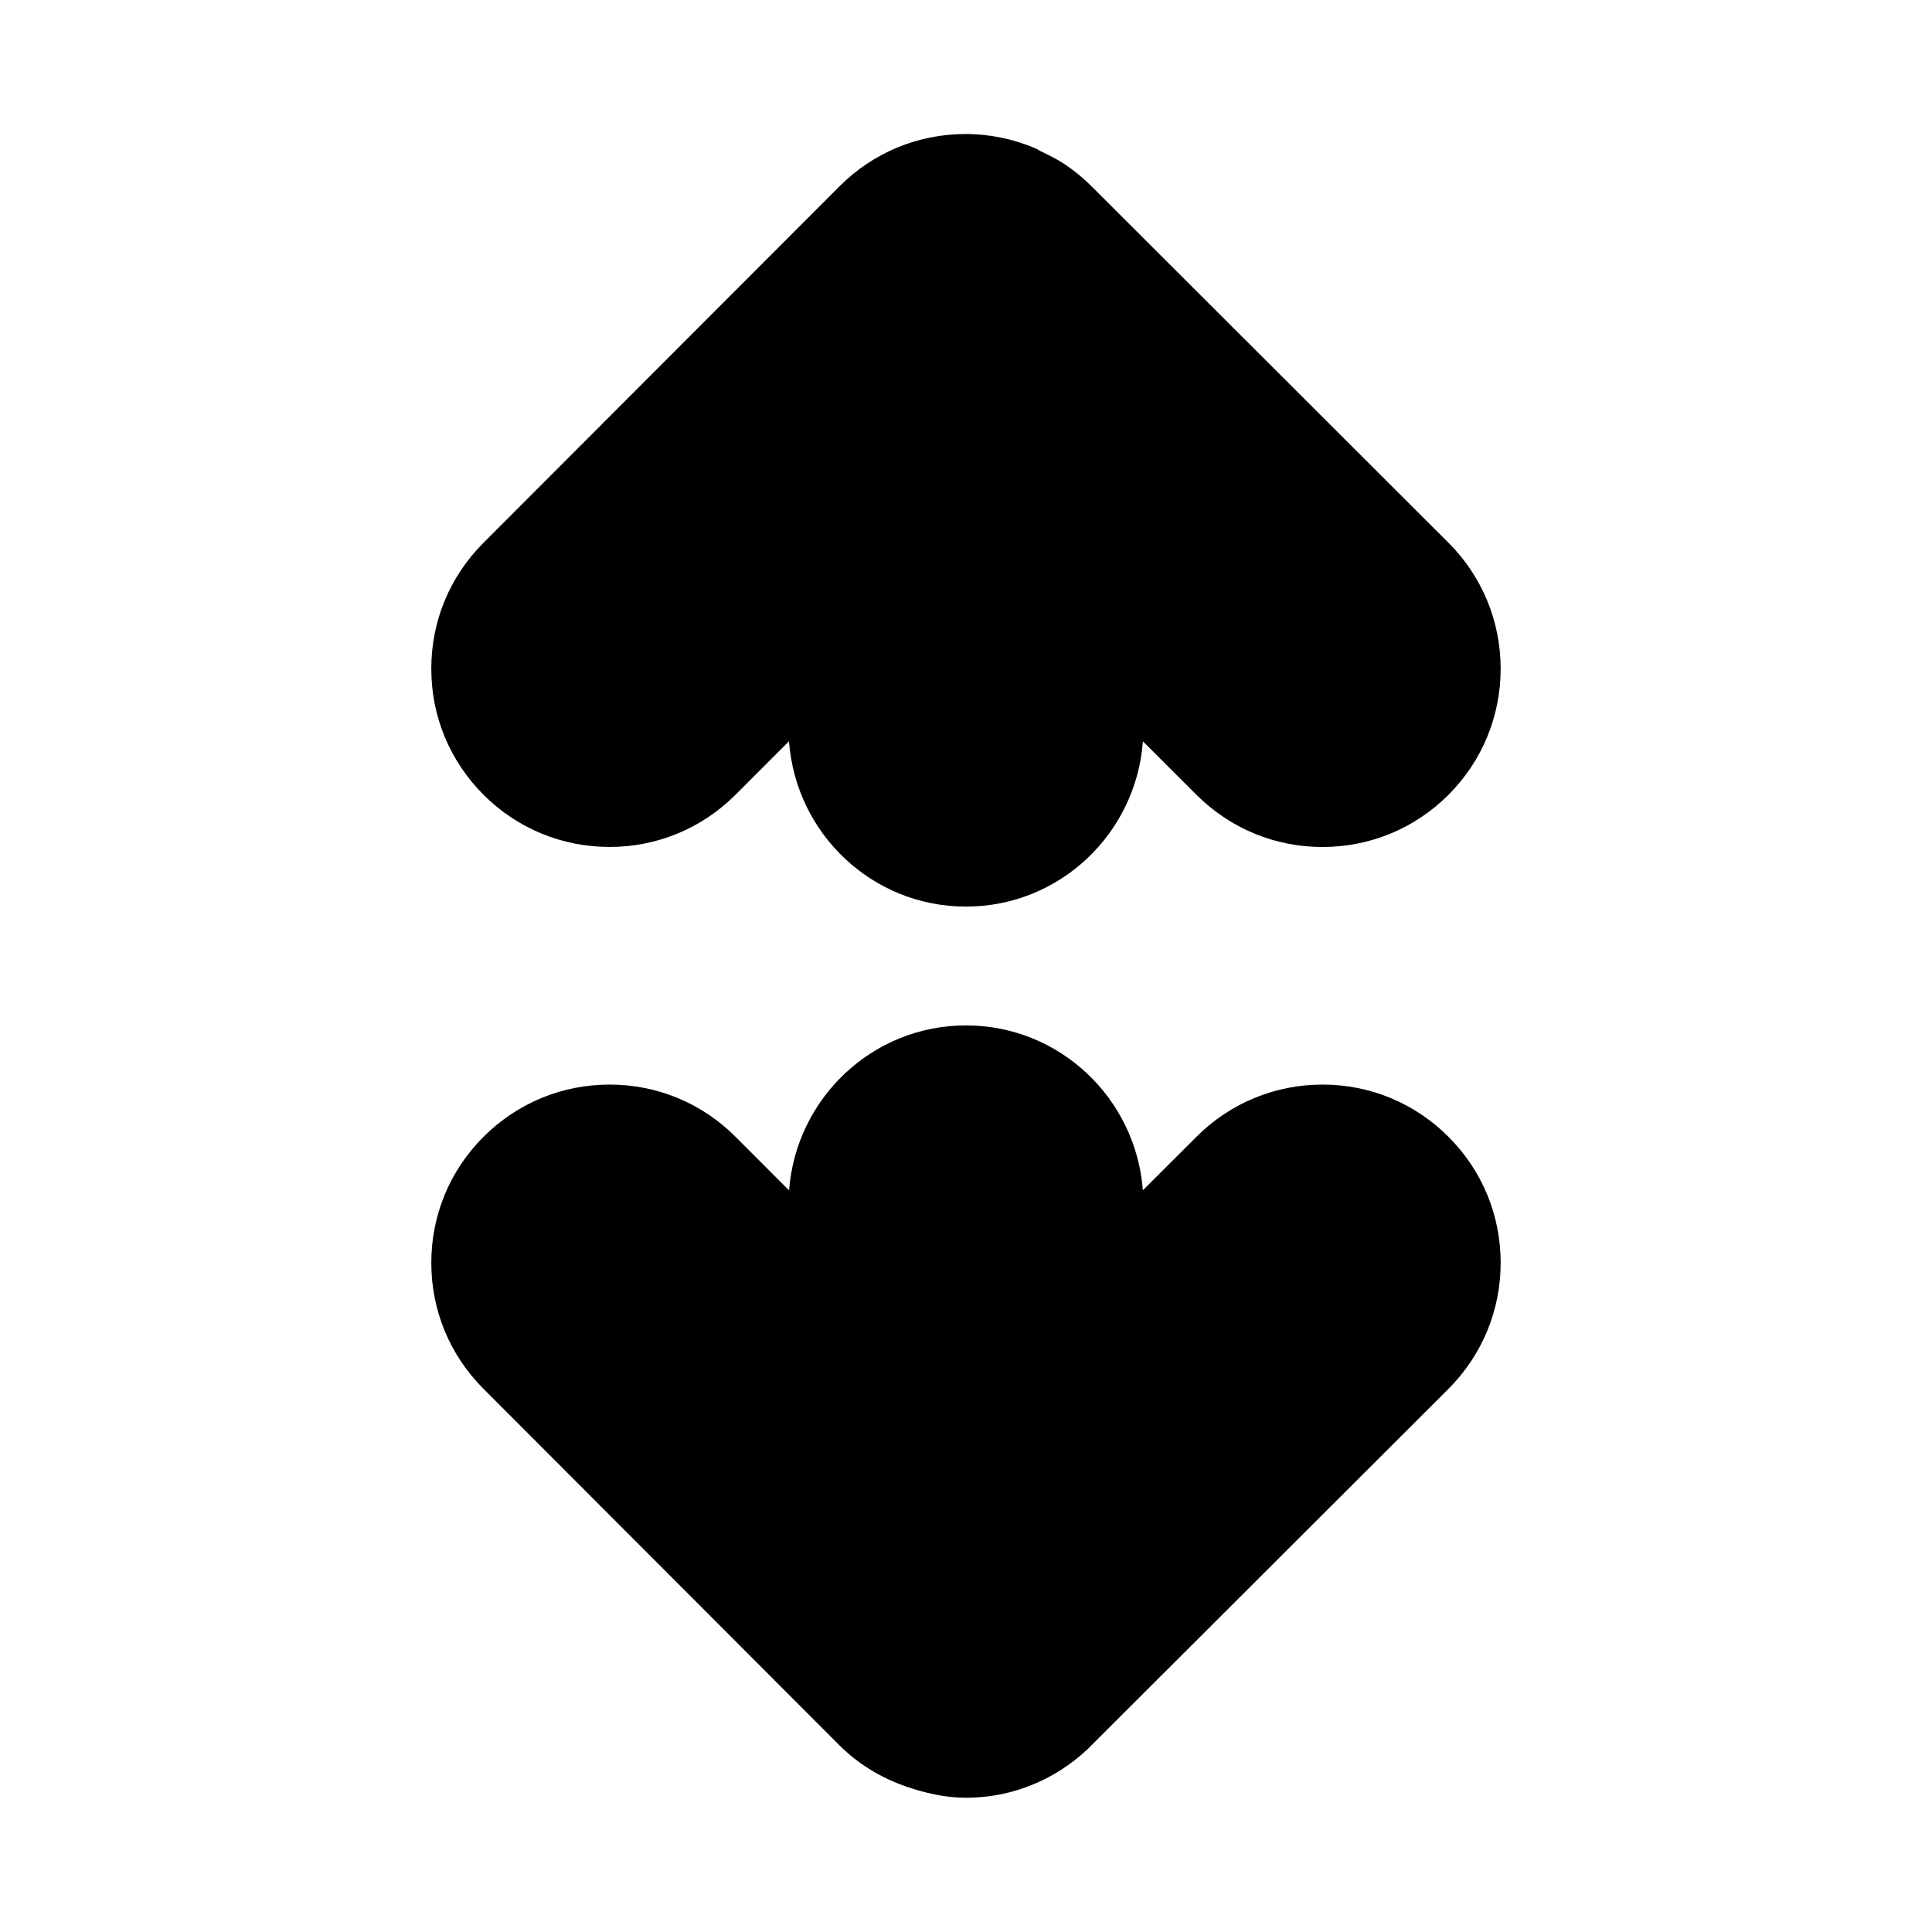
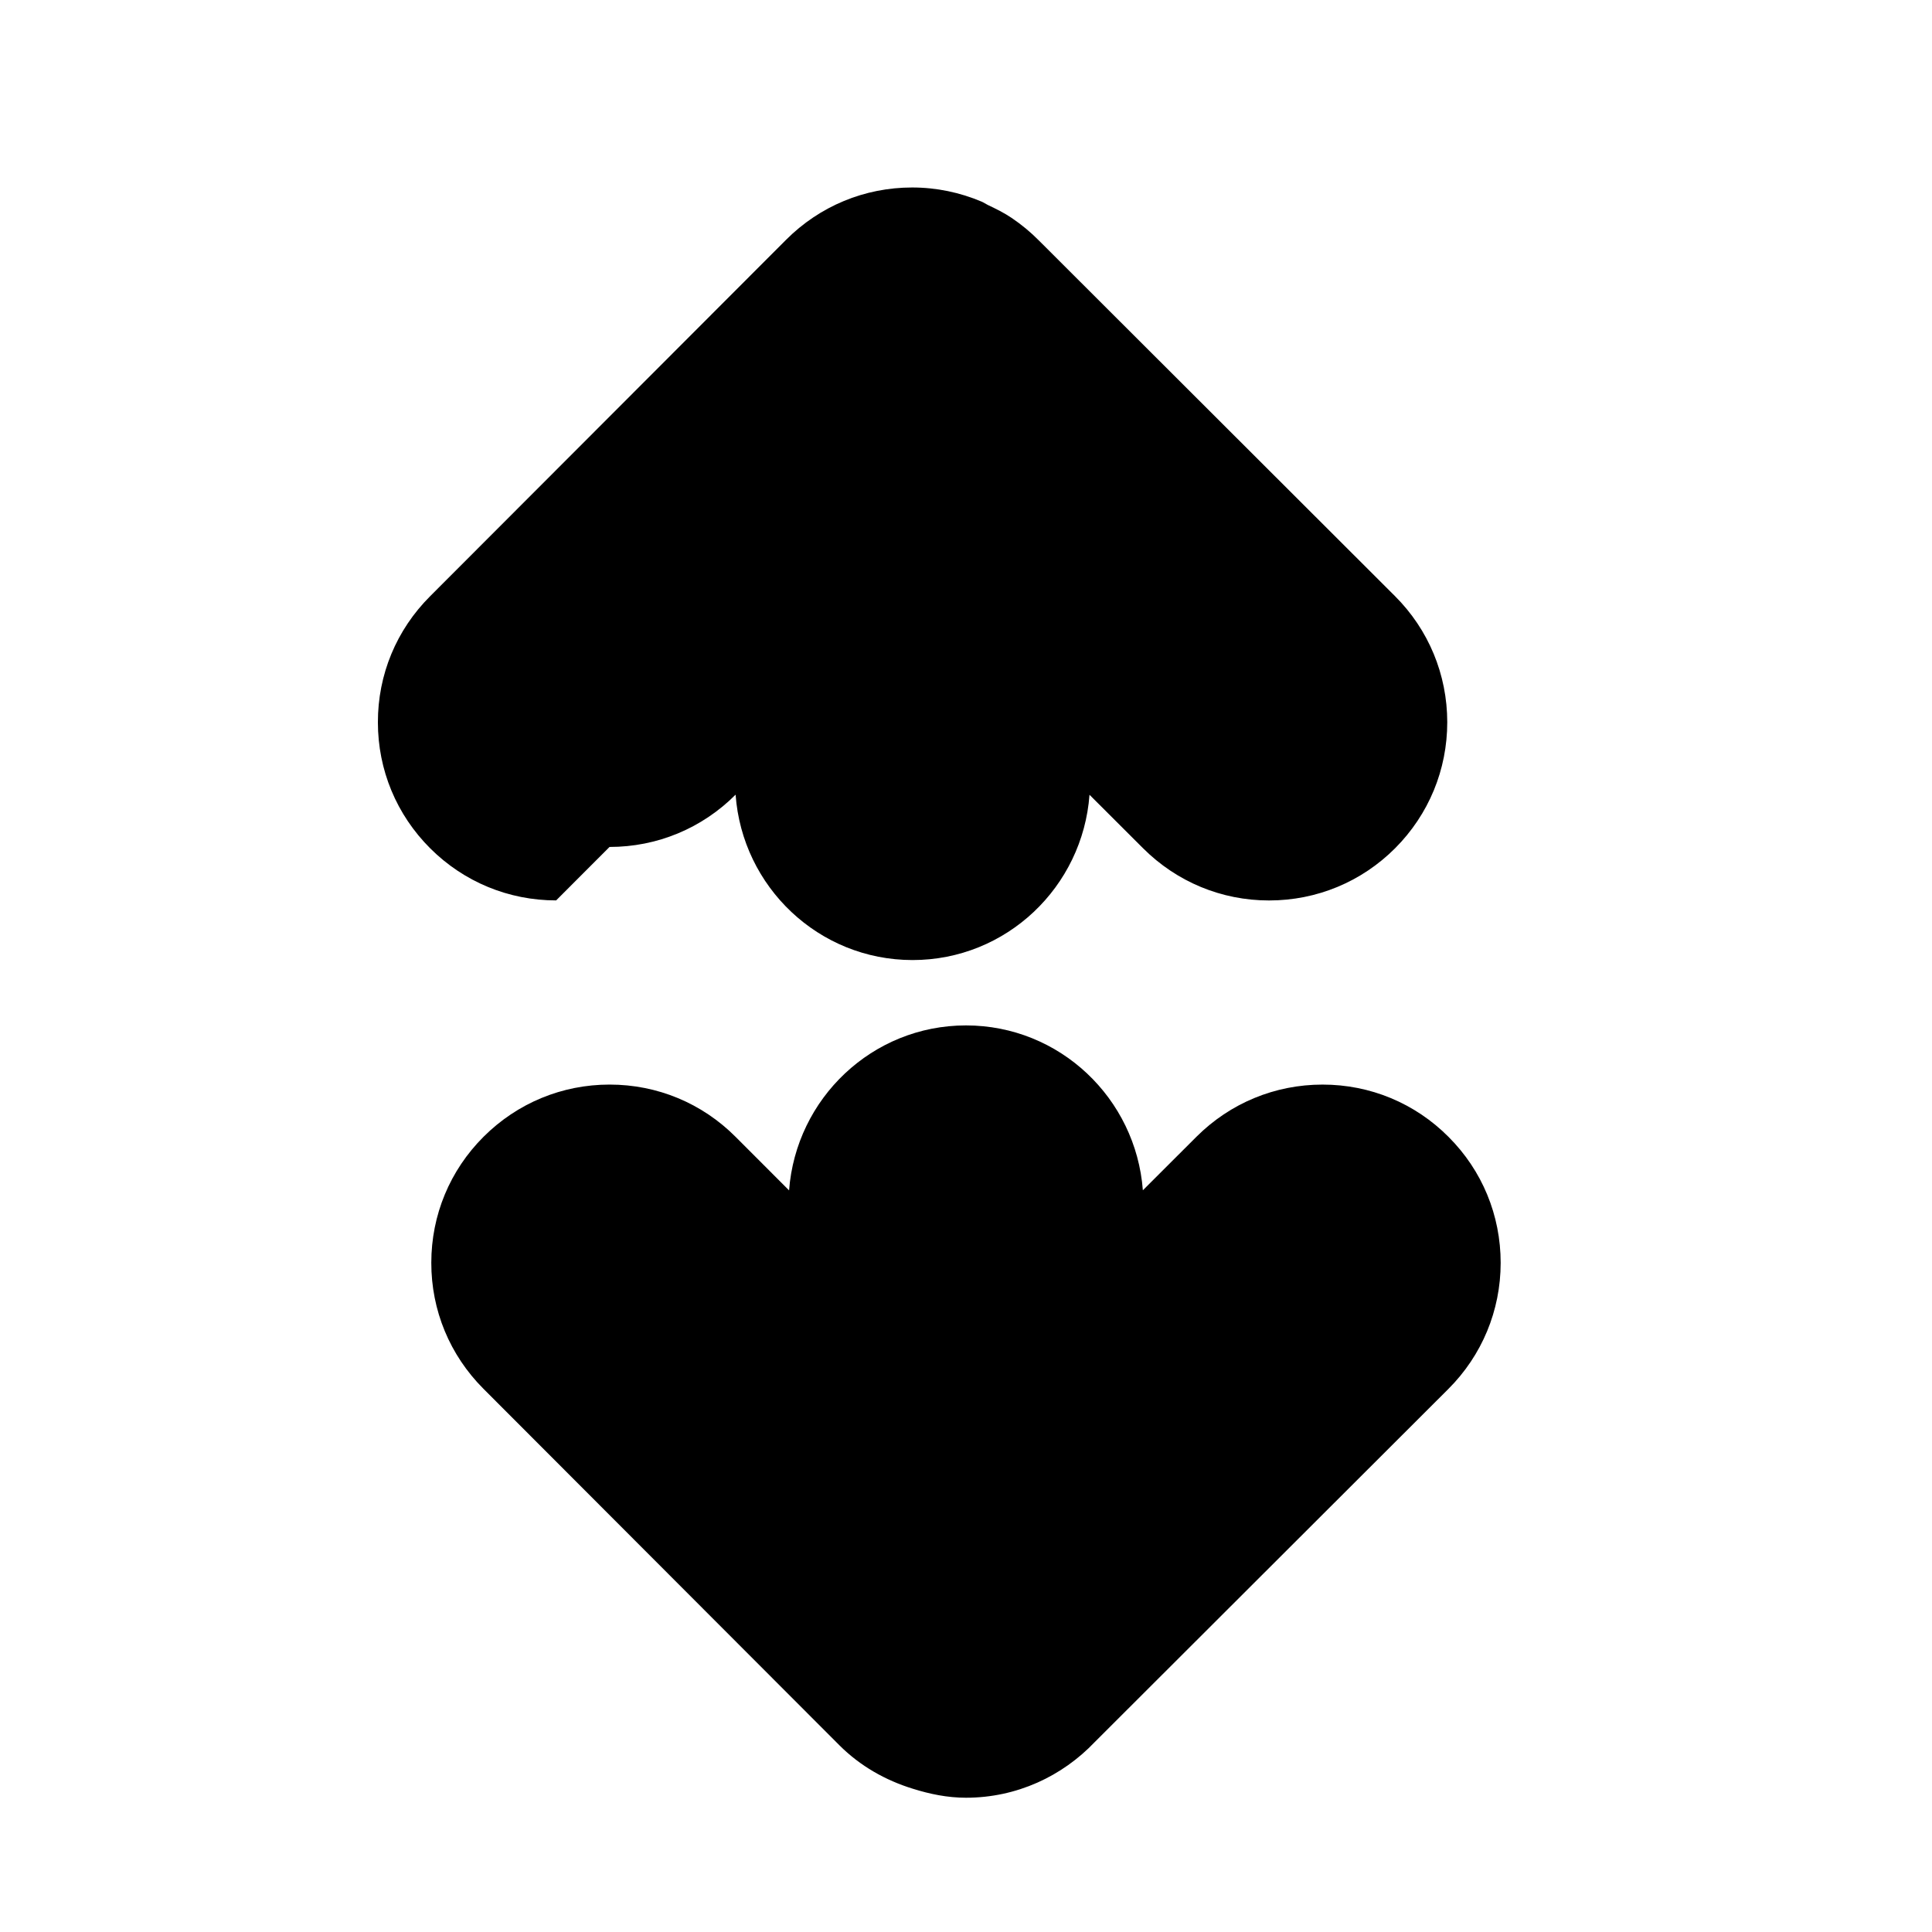
<svg xmlns="http://www.w3.org/2000/svg" fill="#000000" width="800px" height="800px" version="1.1" viewBox="144 144 512 512">
-   <path d="m527.9 445.31c8.895 8.898 13.793 20.75 13.793 33.379-0.016 12.625-4.945 24.496-13.871 33.41l-93.691 93.551c-8.598 9.051-20.688 14.766-34.133 14.766-4.945 0-9.59-0.977-14.074-2.379-7.258-2.234-13.965-6.016-19.492-11.539l-94.324-94.465c-8.91-8.926-13.824-20.781-13.809-33.391 0-12.625 4.93-24.496 13.871-33.41 8.941-8.91 20.781-13.809 33.379-13.809 12.641 0 24.512 4.93 33.426 13.887l14.137 14.152c1.84-24.367 22.043-43.719 46.887-43.719 24.828 0 45.027 19.332 46.871 43.691l14.219-14.199c8.941-8.91 20.797-13.809 33.395-13.809 12.637-0.004 24.508 4.926 33.418 13.883zm-222.37-76.859c12.625 0 24.496-4.93 33.41-13.855l14.152-14.168c1.777 24.434 22.008 43.828 46.902 43.828 24.875 0 45.09-19.383 46.887-43.801l14.219 14.199c8.926 8.895 20.766 13.809 33.363 13.809 12.641 0 24.512-4.93 33.426-13.855 8.902-8.941 13.801-20.797 13.801-33.406-0.016-12.625-4.945-24.496-13.855-33.395l-94.273-94.148c-2.234-2.266-4.676-4.297-7.32-6.078-2-1.355-4.156-2.41-6.312-3.434-0.566-0.27-1.055-0.629-1.605-0.867-5.762-2.441-11.996-3.762-18.438-3.762-12.625 0-24.496 4.93-33.41 13.855l-94.34 94.465c-8.941 8.93-13.855 20.785-13.84 33.41 0 12.625 4.93 24.496 13.887 33.426 8.91 8.879 20.766 13.777 33.348 13.777z" />
+   <path d="m527.9 445.31c8.895 8.898 13.793 20.75 13.793 33.379-0.016 12.625-4.945 24.496-13.871 33.41l-93.691 93.551c-8.598 9.051-20.688 14.766-34.133 14.766-4.945 0-9.59-0.977-14.074-2.379-7.258-2.234-13.965-6.016-19.492-11.539l-94.324-94.465c-8.91-8.926-13.824-20.781-13.809-33.391 0-12.625 4.93-24.496 13.871-33.41 8.941-8.91 20.781-13.809 33.379-13.809 12.641 0 24.512 4.93 33.426 13.887l14.137 14.152c1.84-24.367 22.043-43.719 46.887-43.719 24.828 0 45.027 19.332 46.871 43.691l14.219-14.199c8.941-8.91 20.797-13.809 33.395-13.809 12.637-0.004 24.508 4.926 33.418 13.883zm-222.37-76.859c12.625 0 24.496-4.93 33.41-13.855c1.777 24.434 22.008 43.828 46.902 43.828 24.875 0 45.09-19.383 46.887-43.801l14.219 14.199c8.926 8.895 20.766 13.809 33.363 13.809 12.641 0 24.512-4.93 33.426-13.855 8.902-8.941 13.801-20.797 13.801-33.406-0.016-12.625-4.945-24.496-13.855-33.395l-94.273-94.148c-2.234-2.266-4.676-4.297-7.32-6.078-2-1.355-4.156-2.41-6.312-3.434-0.566-0.27-1.055-0.629-1.605-0.867-5.762-2.441-11.996-3.762-18.438-3.762-12.625 0-24.496 4.93-33.41 13.855l-94.34 94.465c-8.941 8.93-13.855 20.785-13.84 33.41 0 12.625 4.93 24.496 13.887 33.426 8.91 8.879 20.766 13.777 33.348 13.777z" />
</svg>